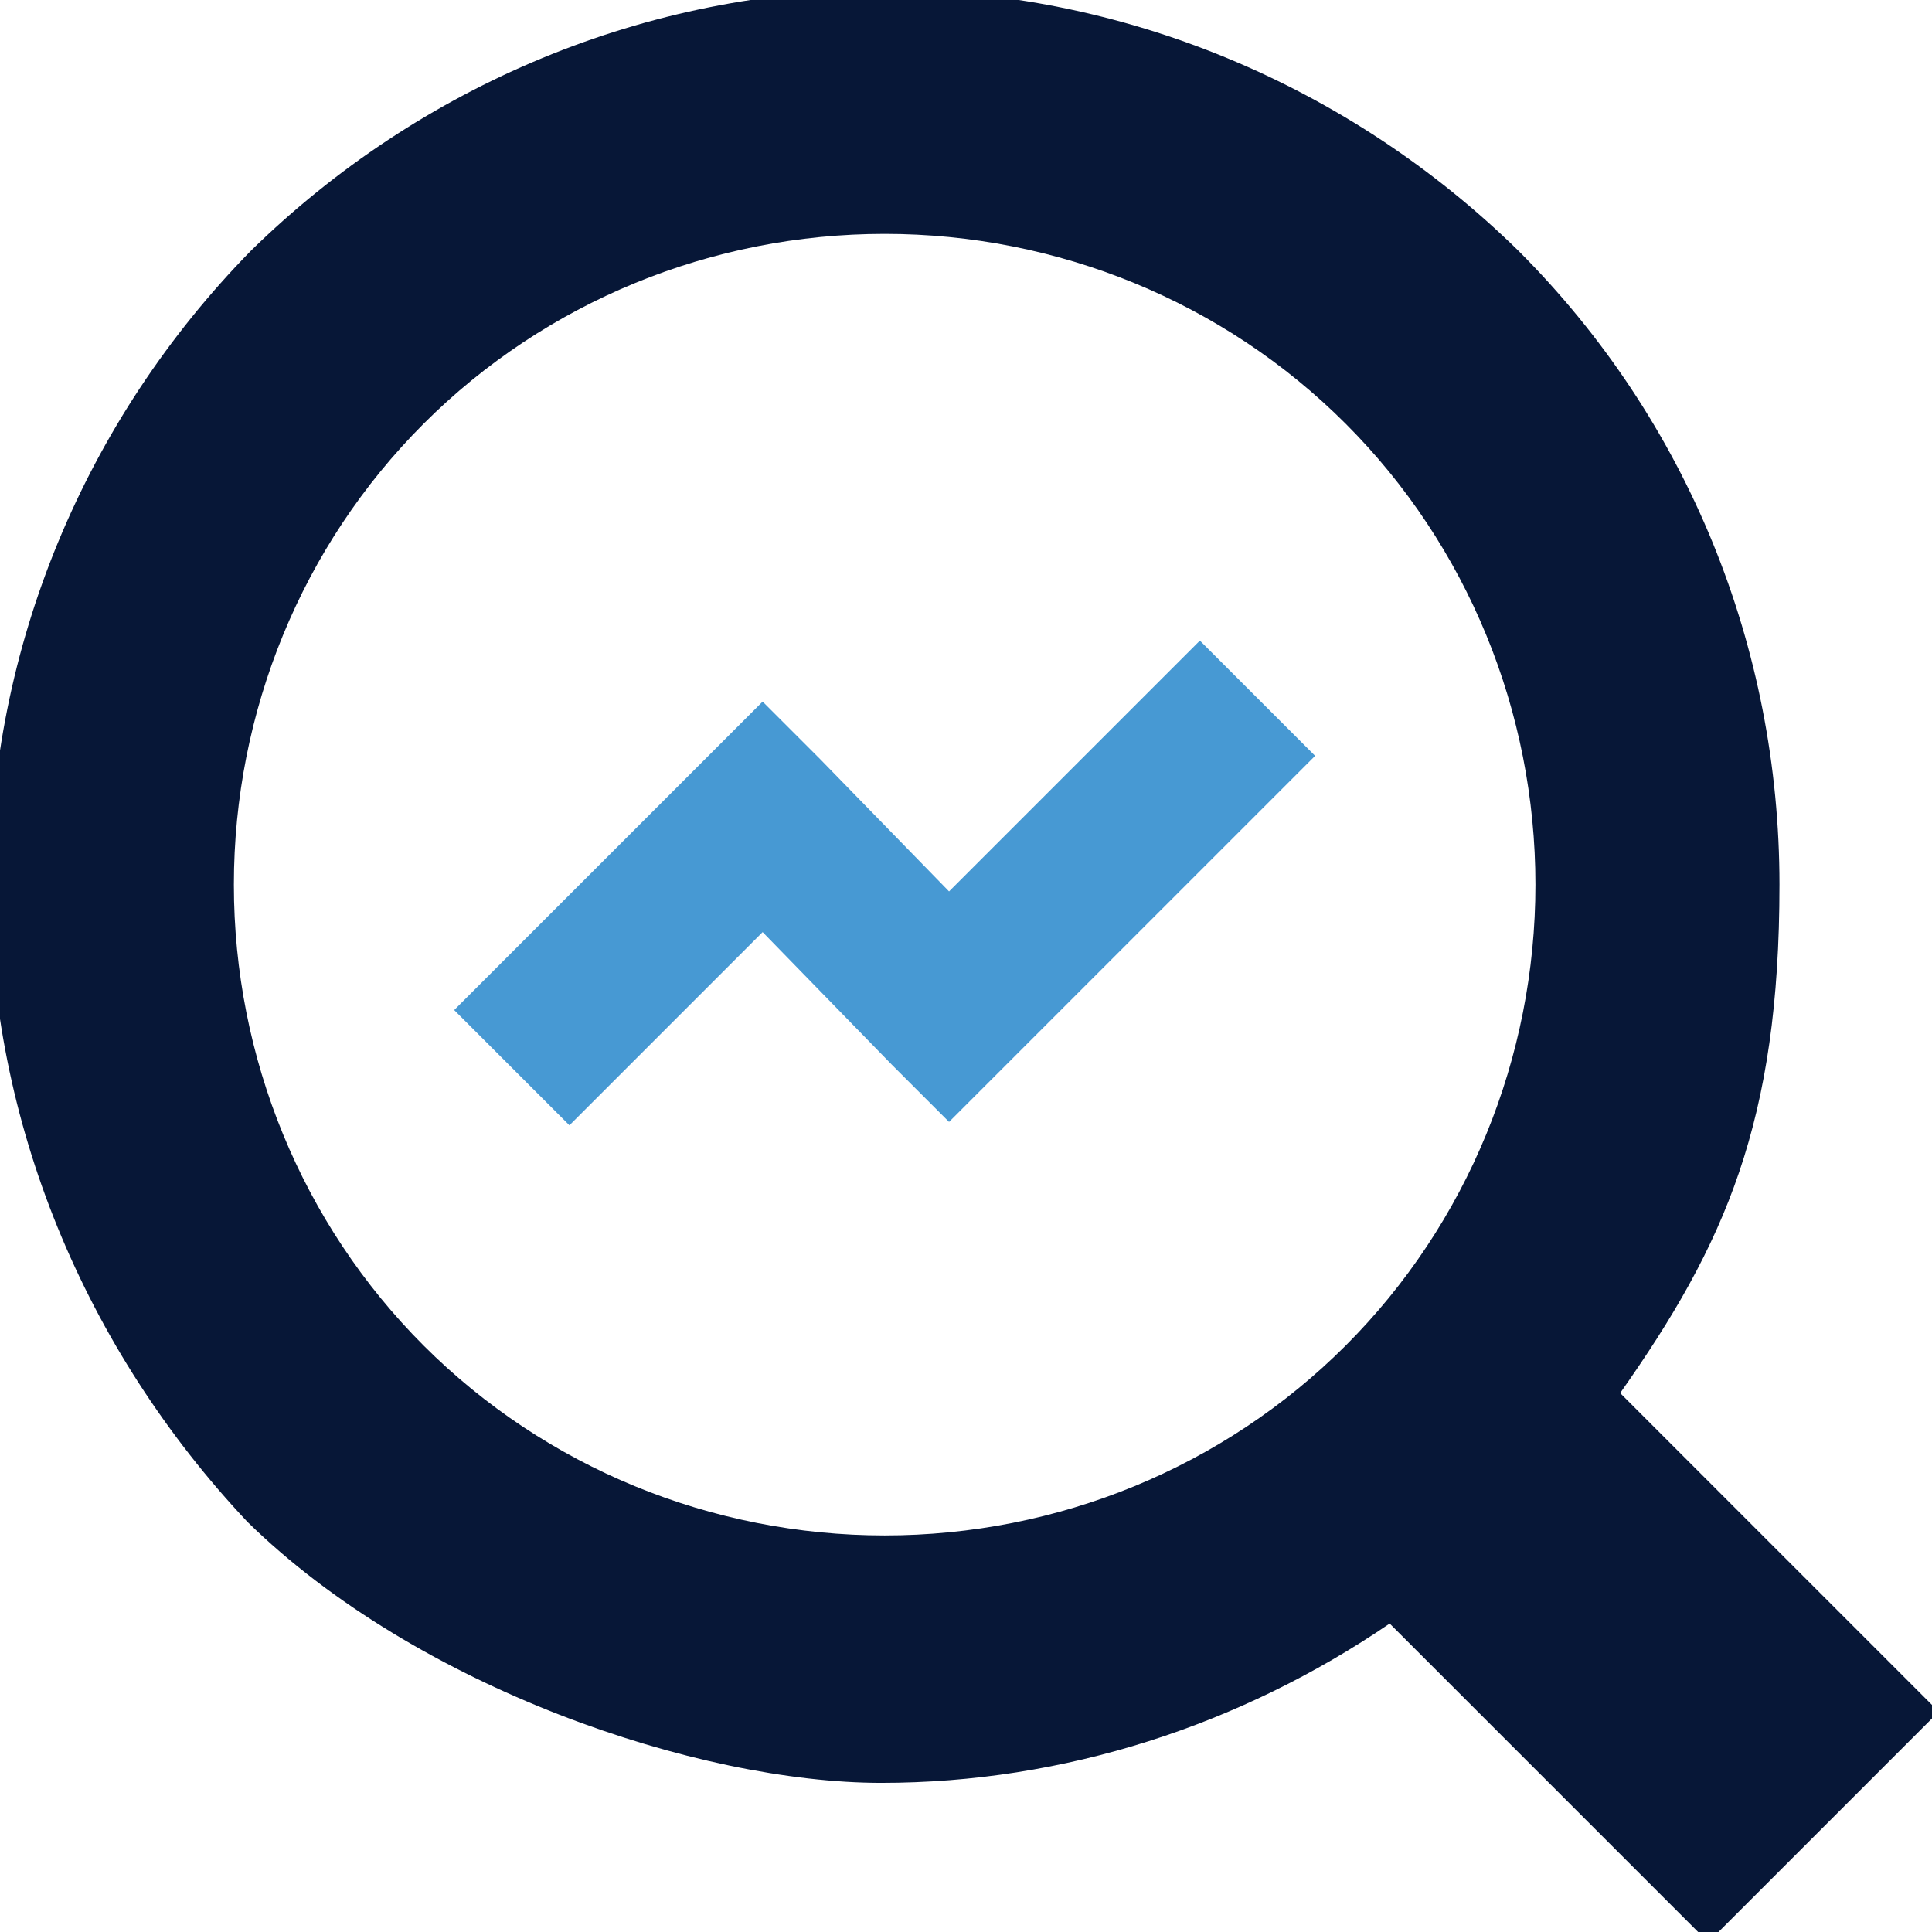
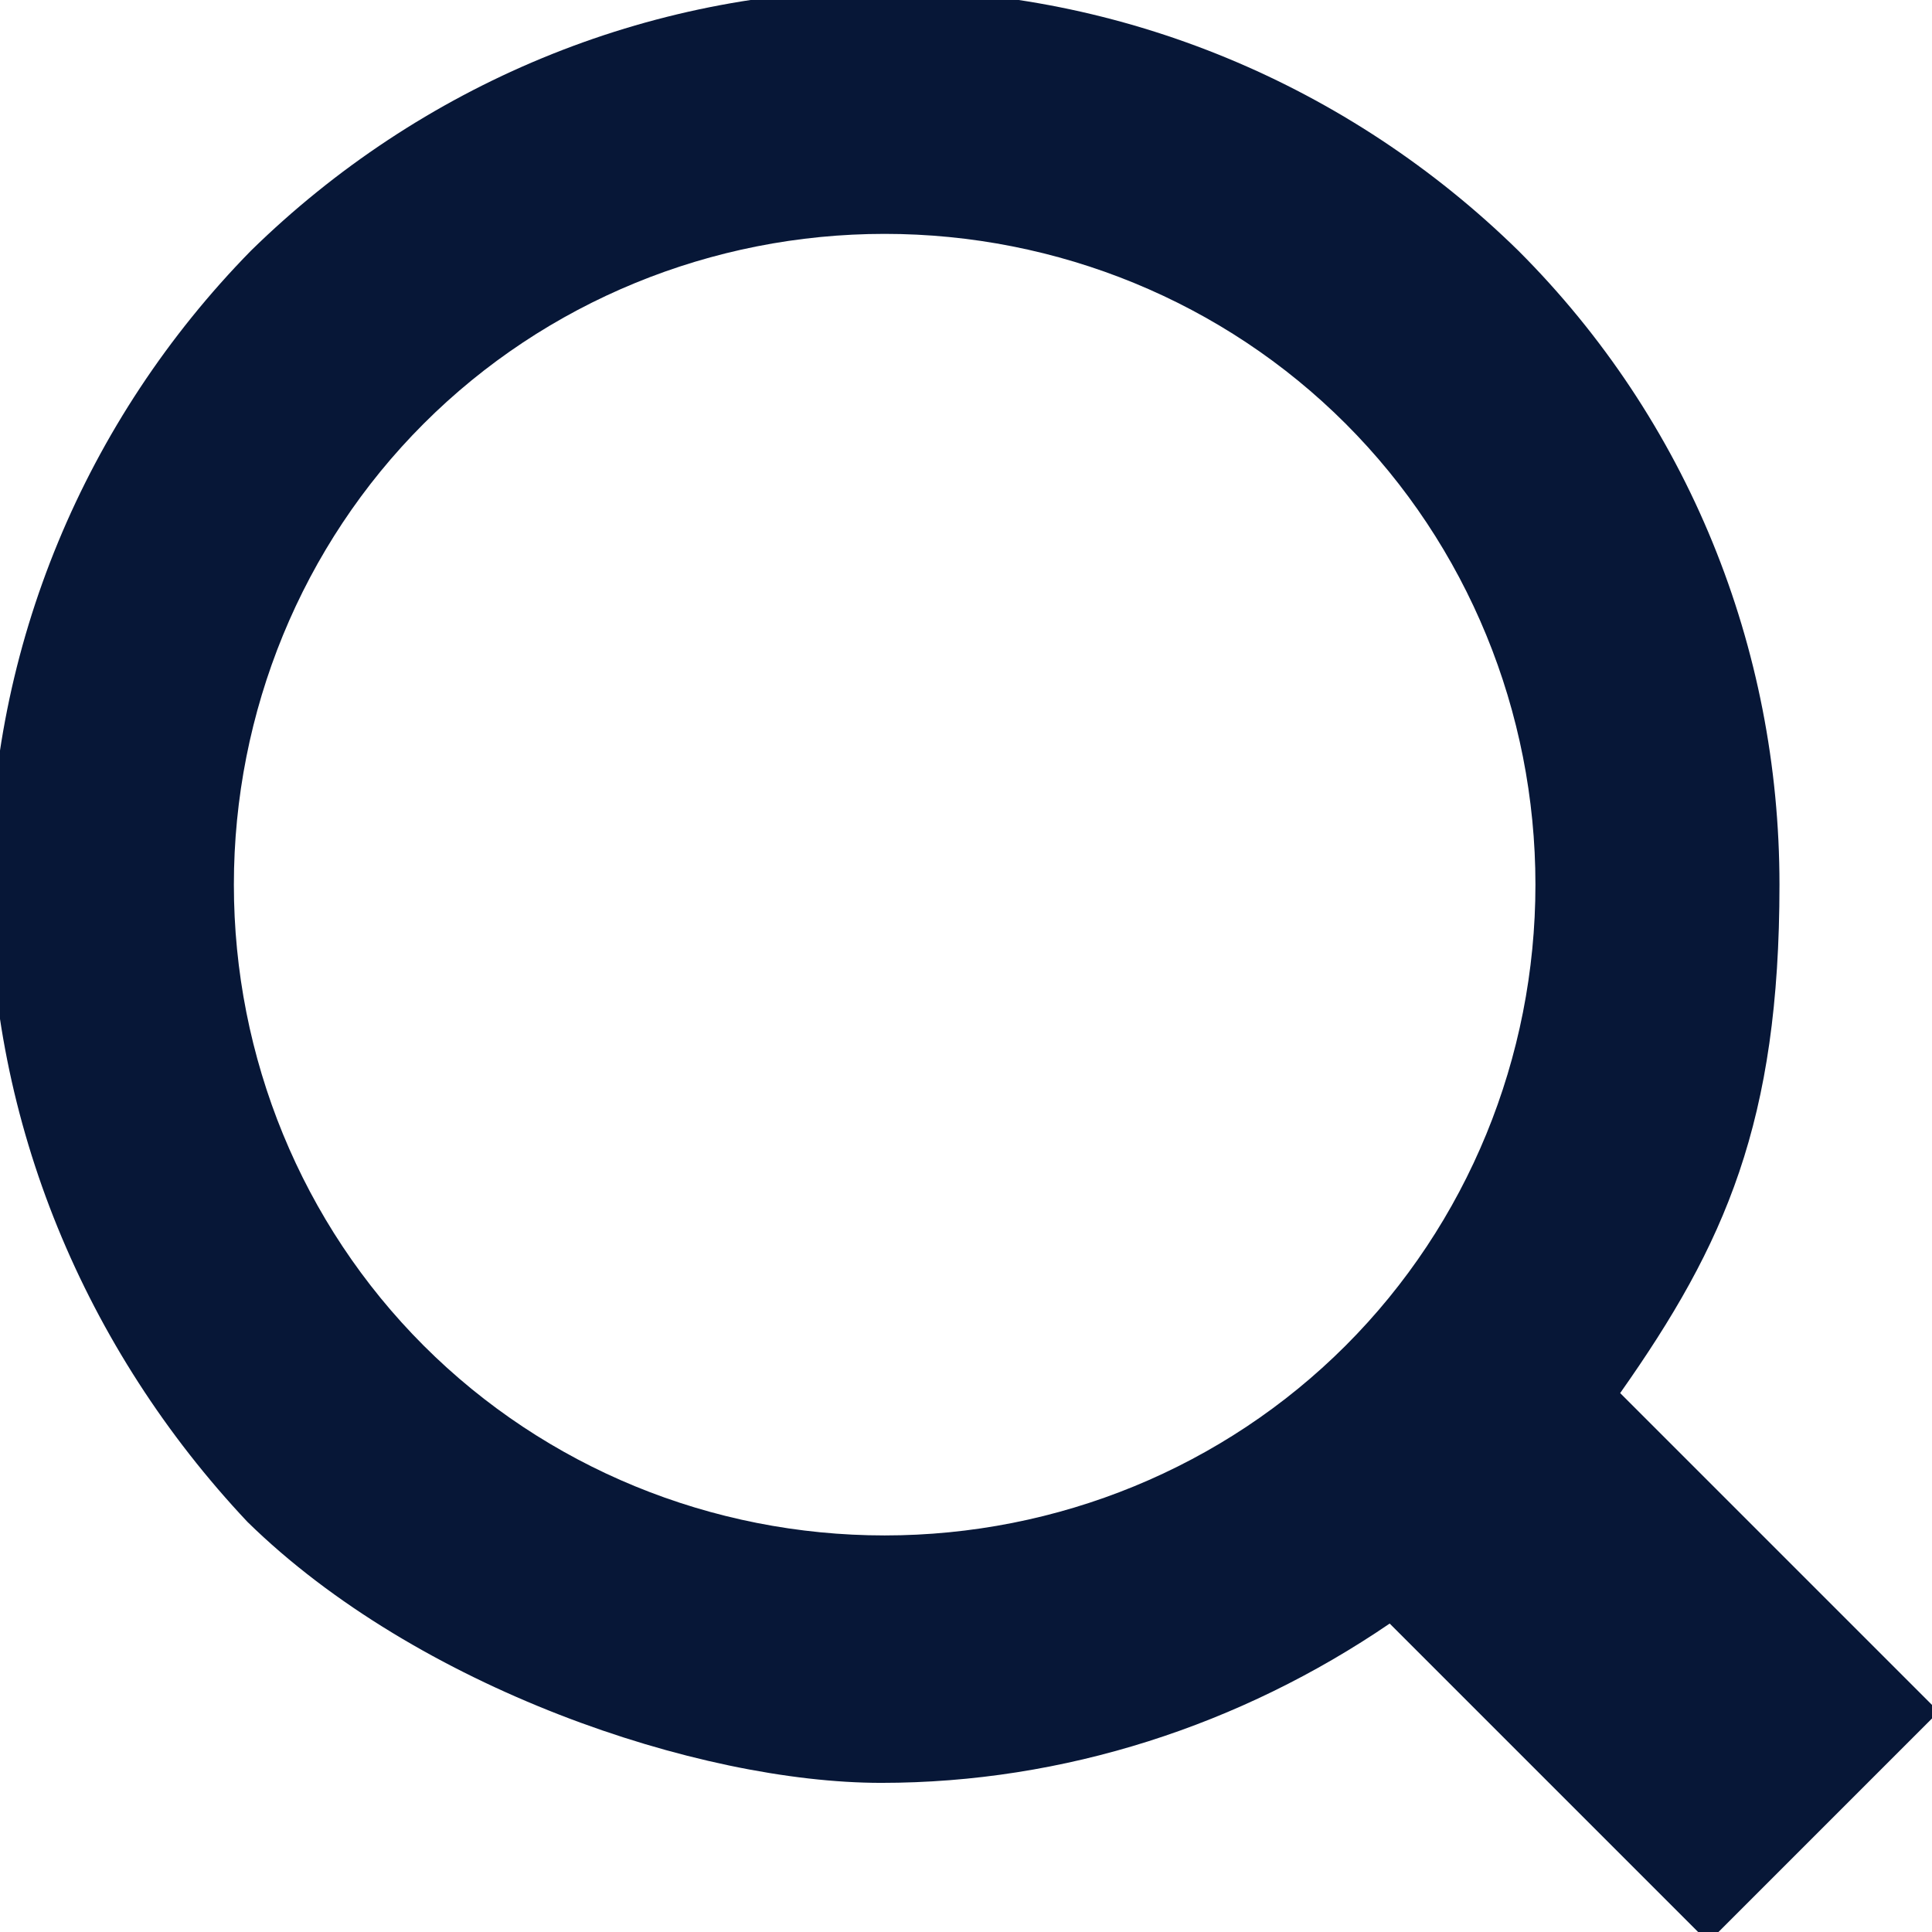
<svg xmlns="http://www.w3.org/2000/svg" version="1.1" viewBox="0 0 57 57">
  <defs>
    <style>
      .cls-1 {
        fill: #071737;
        fill-rule: evenodd;
      }

      .cls-2 {
        fill: #4799d3;
      }
    </style>
  </defs>
  <g>
    <g id="Layer_1">
      <g>
        <path class="cls-1" d="M7.4,7.4C12.4,2.5,19.1-.3,26.1-.3s13.7,2.8,18.7,7.7c5,5,7.7,11.7,7.7,18.7s-1.6,10.6-4.7,15l9.4,9.4-6.8,6.8-9.4-9.4c-4.4,3-9.6,4.7-15,4.7s-13.7-2.8-18.7-7.7C2.5,39.8-.3,33.1-.3,26.1S2.5,12.4,7.4,7.4ZM26.1,6.9c-5.1,0-10,2-13.6,5.6-3.6,3.6-5.6,8.5-5.6,13.6s2,10,5.6,13.6c3.6,3.6,8.5,5.6,13.6,5.6s10-2,13.6-5.6c3.6-3.6,5.6-8.5,5.6-13.6s-2-10-5.6-13.6c-3.6-3.6-8.5-5.6-13.6-5.6Z" />
-         <path class="cls-2" d="M28,26.3l7.4-7.4,3.4,3.4-9.1,9.1-1.7,1.7-1.7-1.7-3.8-3.9-5.7,5.7-3.4-3.4,7.4-7.4,1.7-1.7,1.7,1.7,3.8,3.9Z" />
      </g>
    </g>
  </g>
</svg>